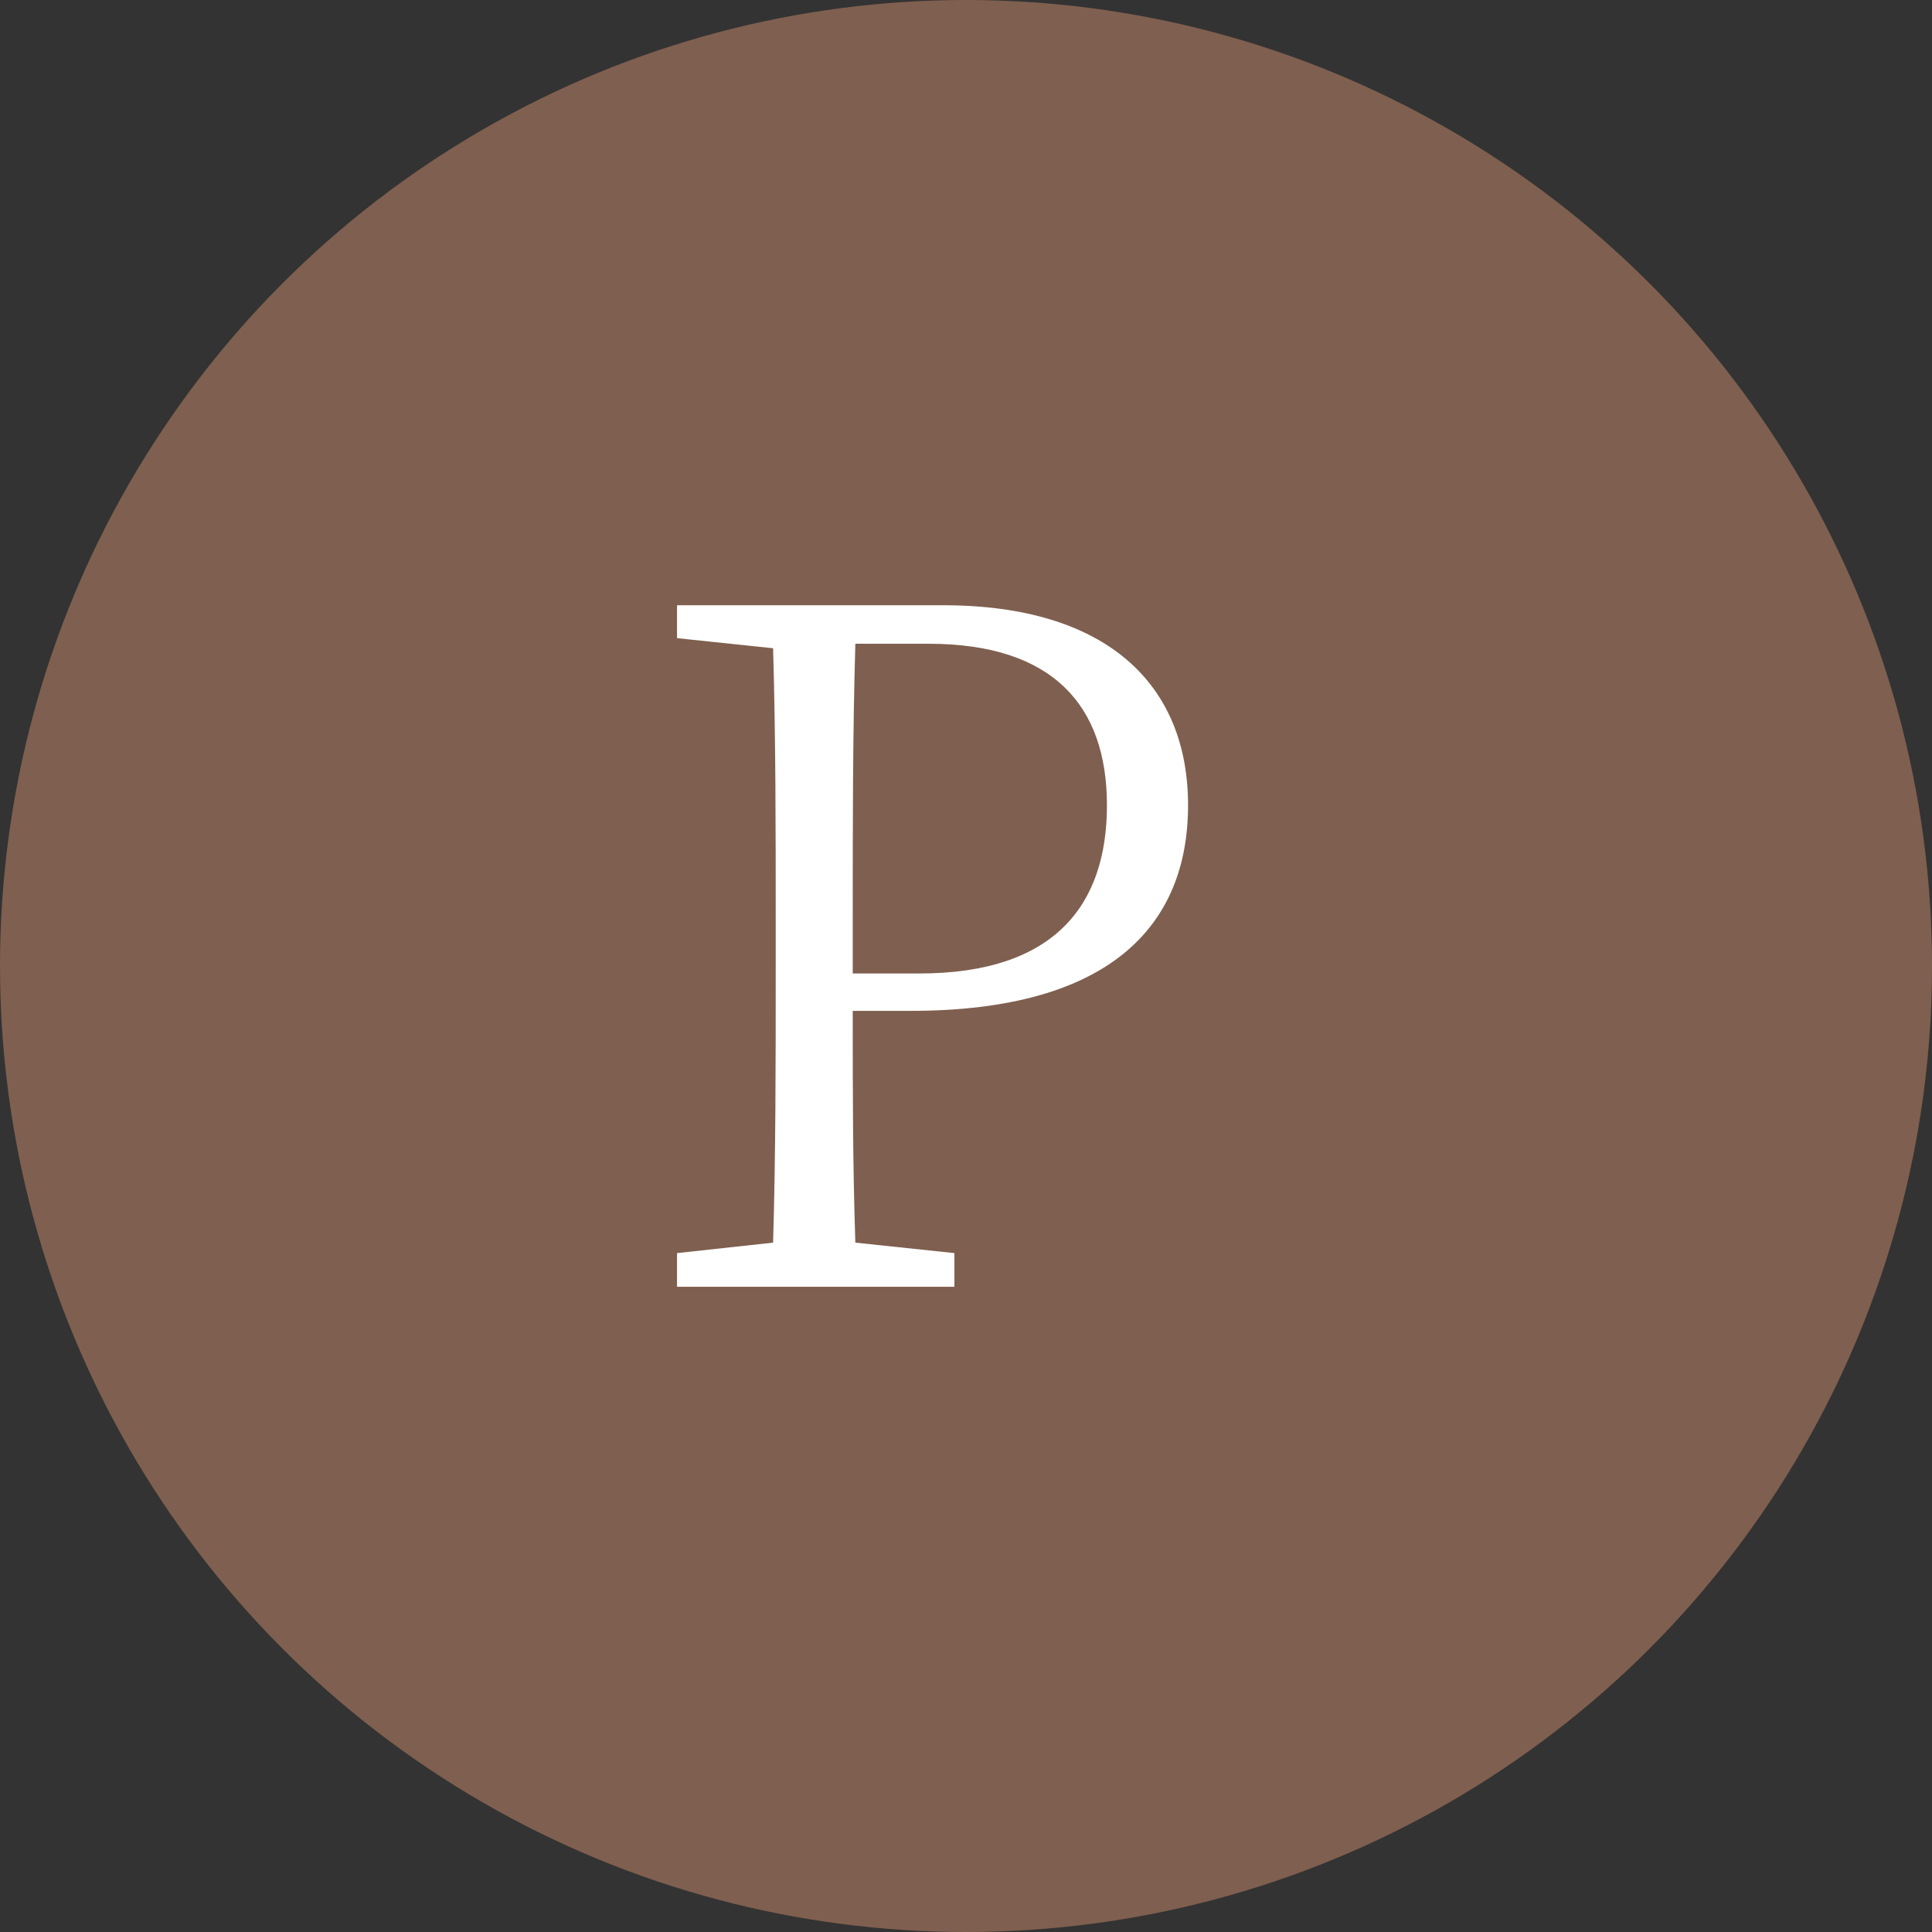
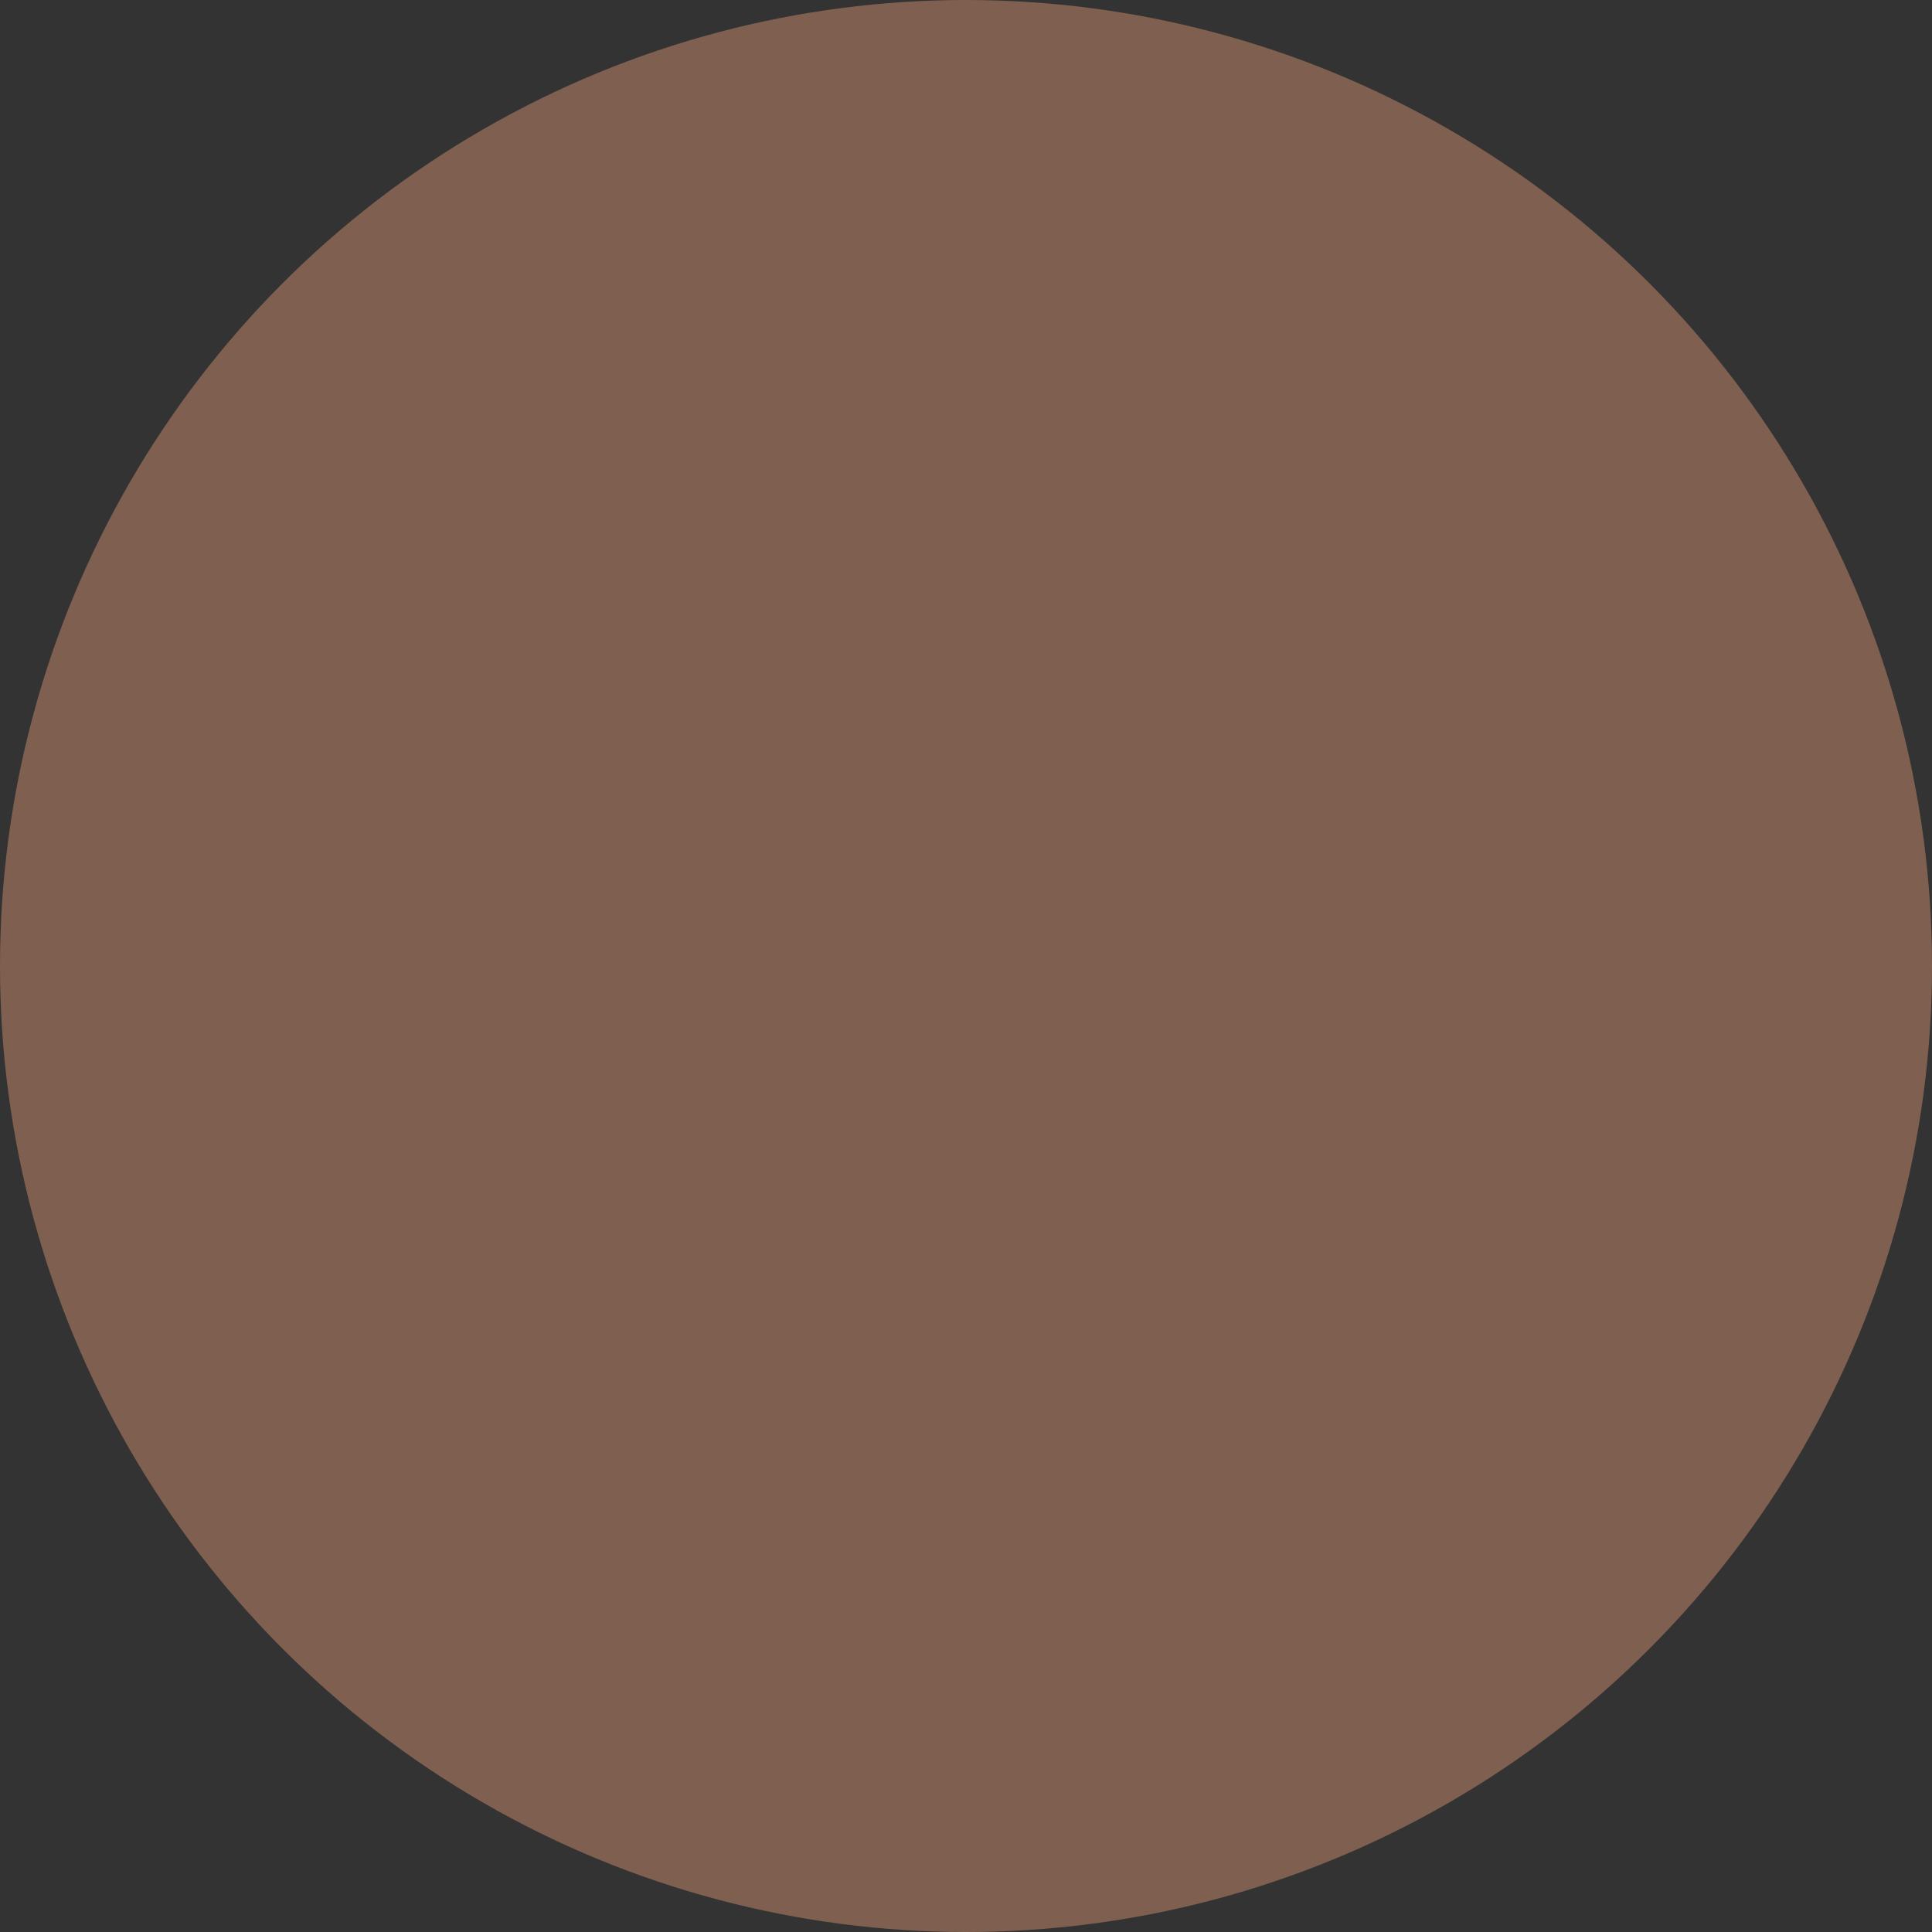
<svg xmlns="http://www.w3.org/2000/svg" id="b" data-name="レイヤー 2" width="51.68" height="51.68" viewBox="0 0 51.68 51.68">
  <rect x="0" y="0" width="51.68" height="51.68" fill="#333333" stroke="none" />
  <defs>
    <style>
      .d {
        fill: #fff;
      }

      .e {
        fill: #a0725c;
        opacity: .7;
      }
    </style>
  </defs>
  <g id="c" data-name="レイヤー 1">
    <g>
      <circle class="e" cx="25.84" cy="25.84" r="25.84" />
-       <path class="d" d="m22.81,27.04c0,2.07,0,4.1.07,6.2l2.65.28v.9h-7.42v-.9l2.57-.28c.07-2.37.07-4.8.07-7.25v-1.38c0-2.42,0-4.87-.07-7.27l-2.57-.27v-.88h7.12c4.38,0,6.55,2.12,6.55,5.35s-2.1,5.5-7.42,5.5h-1.56Zm.07-9.82c-.07,2.4-.07,4.87-.07,7.4v1.42h1.78c3.64,0,5.02-1.85,5.02-4.5s-1.43-4.32-4.77-4.32h-1.95Z" />
    </g>
  </g>
</svg>